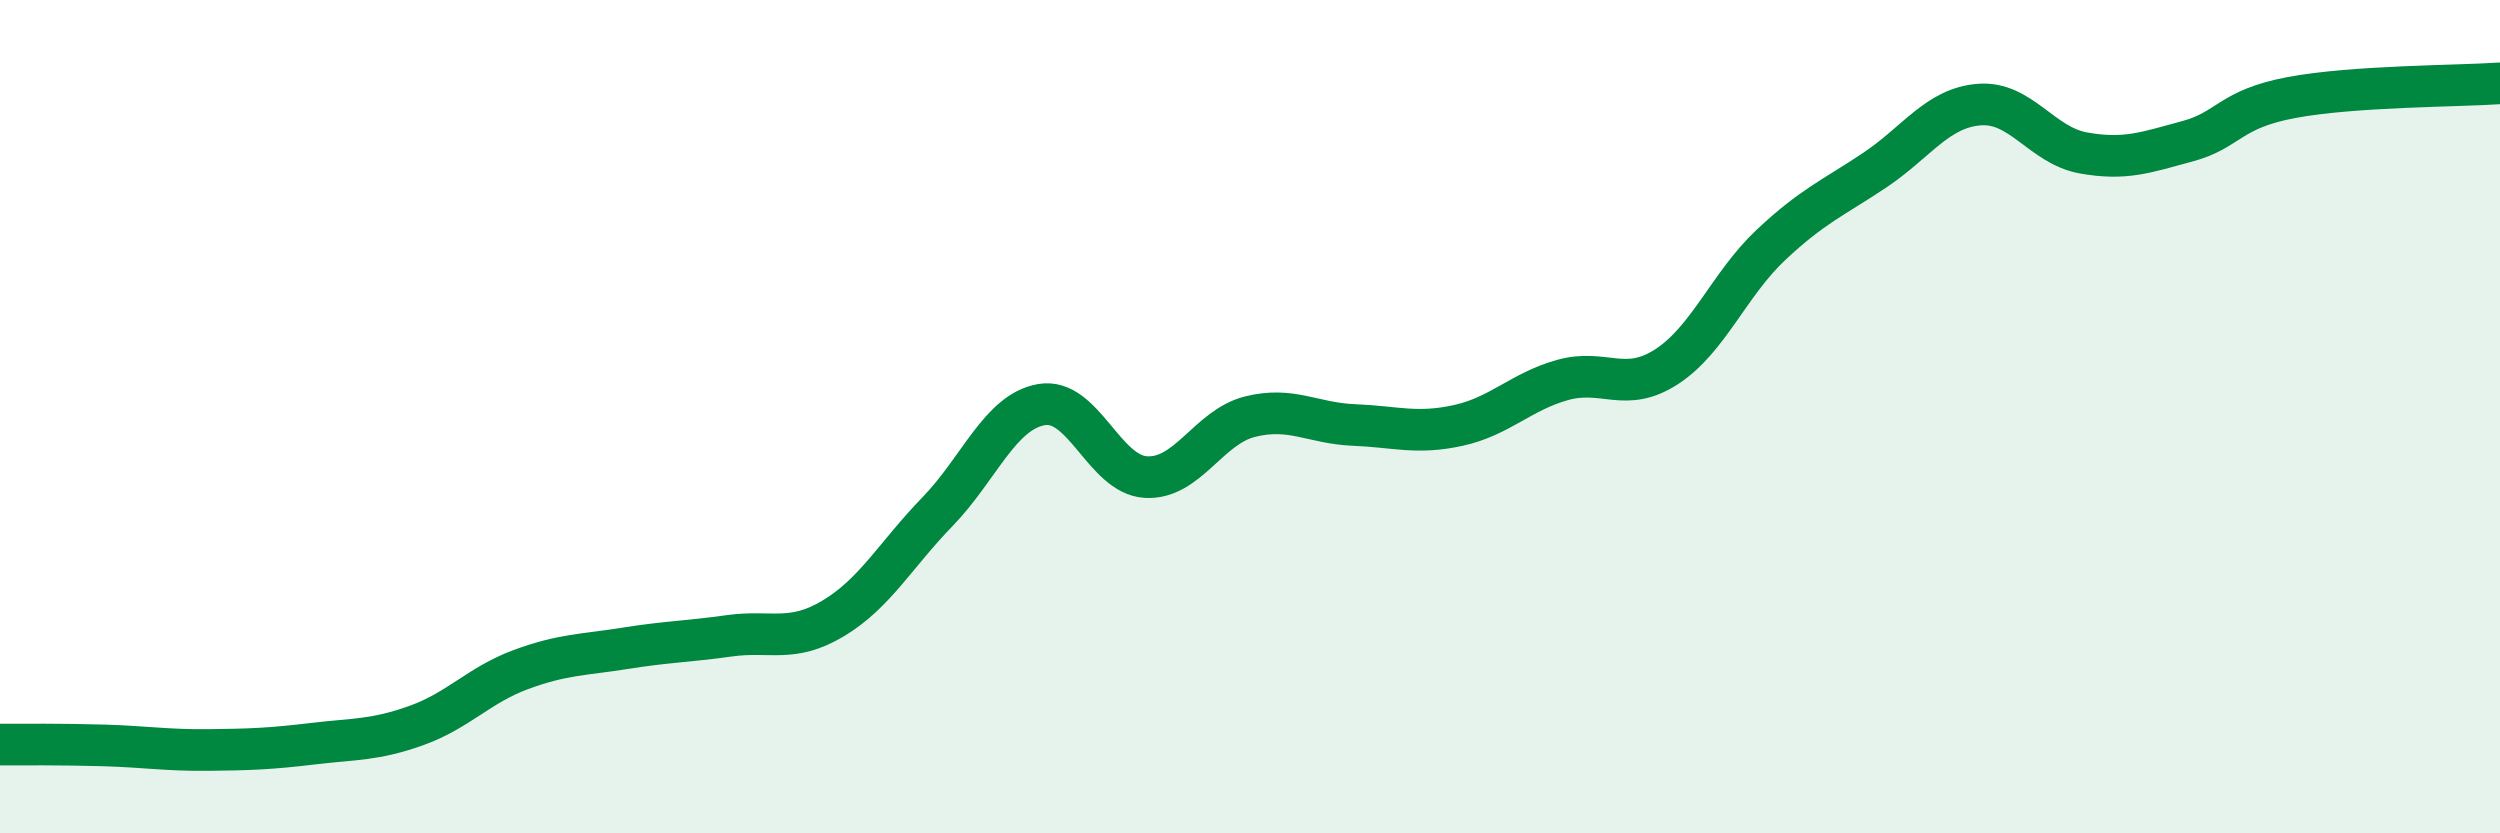
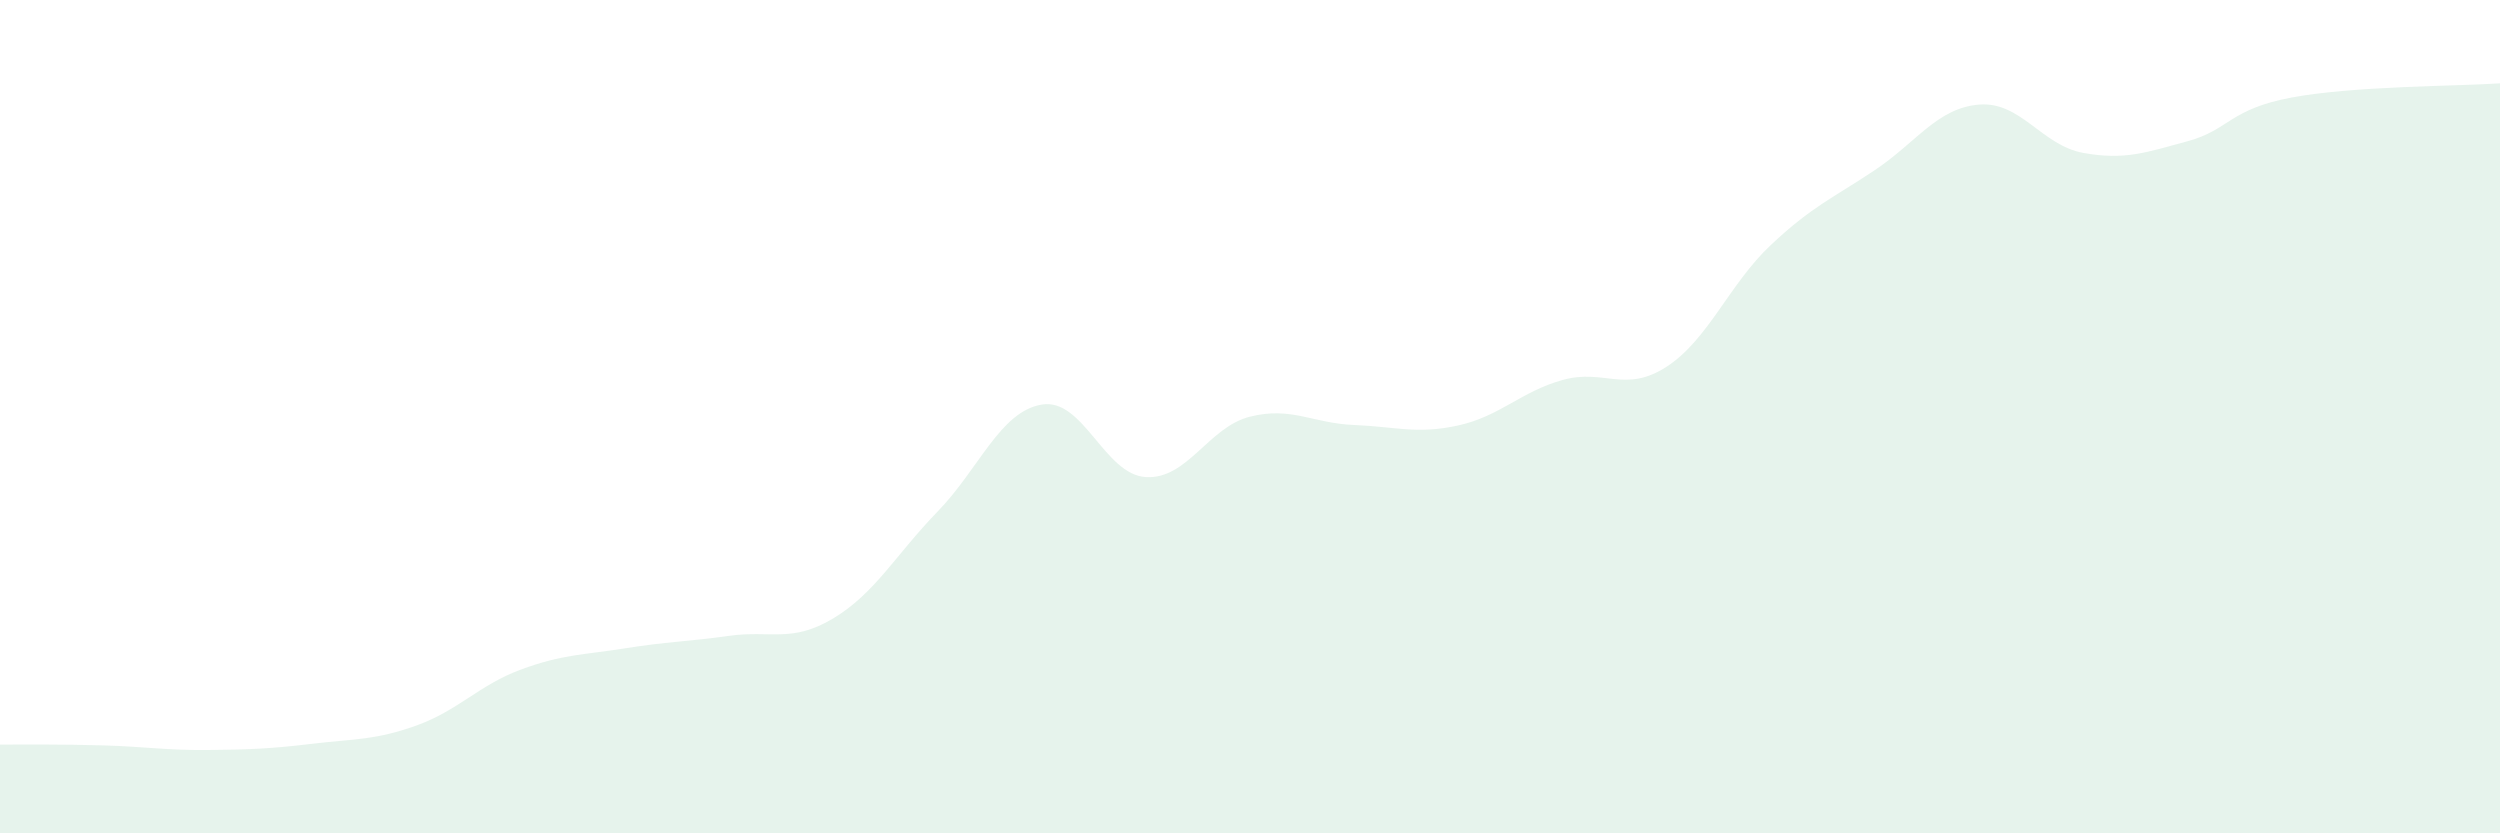
<svg xmlns="http://www.w3.org/2000/svg" width="60" height="20" viewBox="0 0 60 20">
  <path d="M 0,17.87 C 0.5,17.87 1.5,17.86 2.5,17.89 C 3.5,17.92 4,18.01 5,18 C 6,17.99 6.5,17.97 7.5,17.85 C 8.5,17.73 9,17.77 10,17.41 C 11,17.05 11.5,16.44 12.5,16.07 C 13.5,15.7 14,15.72 15,15.56 C 16,15.4 16.5,15.4 17.5,15.26 C 18.5,15.12 19,15.44 20,14.84 C 21,14.24 21.5,13.31 22.5,12.28 C 23.5,11.25 24,9.88 25,9.71 C 26,9.54 26.5,11.39 27.5,11.45 C 28.5,11.51 29,10.25 30,10 C 31,9.75 31.5,10.16 32.5,10.2 C 33.5,10.24 34,10.43 35,10.21 C 36,9.99 36.5,9.4 37.5,9.12 C 38.5,8.84 39,9.45 40,8.8 C 41,8.15 41.5,6.82 42.5,5.88 C 43.5,4.94 44,4.75 45,4.08 C 46,3.41 46.5,2.59 47.5,2.51 C 48.5,2.43 49,3.49 50,3.67 C 51,3.85 51.5,3.66 52.5,3.39 C 53.5,3.12 53.5,2.62 55,2.34 C 56.5,2.06 59,2.07 60,2L60 20L0 20Z" fill="#008740" opacity="0.1" stroke-linecap="round" stroke-linejoin="round" />
-   <path d="M 0,17.87 C 0.5,17.87 1.5,17.86 2.5,17.89 C 3.5,17.92 4,18.01 5,18 C 6,17.99 6.5,17.97 7.5,17.85 C 8.5,17.73 9,17.77 10,17.41 C 11,17.05 11.5,16.44 12.5,16.07 C 13.5,15.7 14,15.72 15,15.56 C 16,15.4 16.5,15.4 17.5,15.26 C 18.5,15.12 19,15.44 20,14.84 C 21,14.24 21.5,13.31 22.5,12.28 C 23.5,11.25 24,9.88 25,9.71 C 26,9.54 26.5,11.39 27.5,11.45 C 28.5,11.51 29,10.25 30,10 C 31,9.75 31.5,10.16 32.5,10.2 C 33.5,10.24 34,10.43 35,10.21 C 36,9.99 36.5,9.4 37.5,9.12 C 38.5,8.84 39,9.45 40,8.8 C 41,8.15 41.5,6.82 42.5,5.88 C 43.5,4.94 44,4.75 45,4.08 C 46,3.41 46.5,2.59 47.5,2.51 C 48.5,2.43 49,3.49 50,3.67 C 51,3.85 51.5,3.66 52.5,3.39 C 53.5,3.12 53.5,2.62 55,2.34 C 56.5,2.06 59,2.07 60,2" stroke="#008740" stroke-width="1" fill="none" stroke-linecap="round" stroke-linejoin="round" />
</svg>